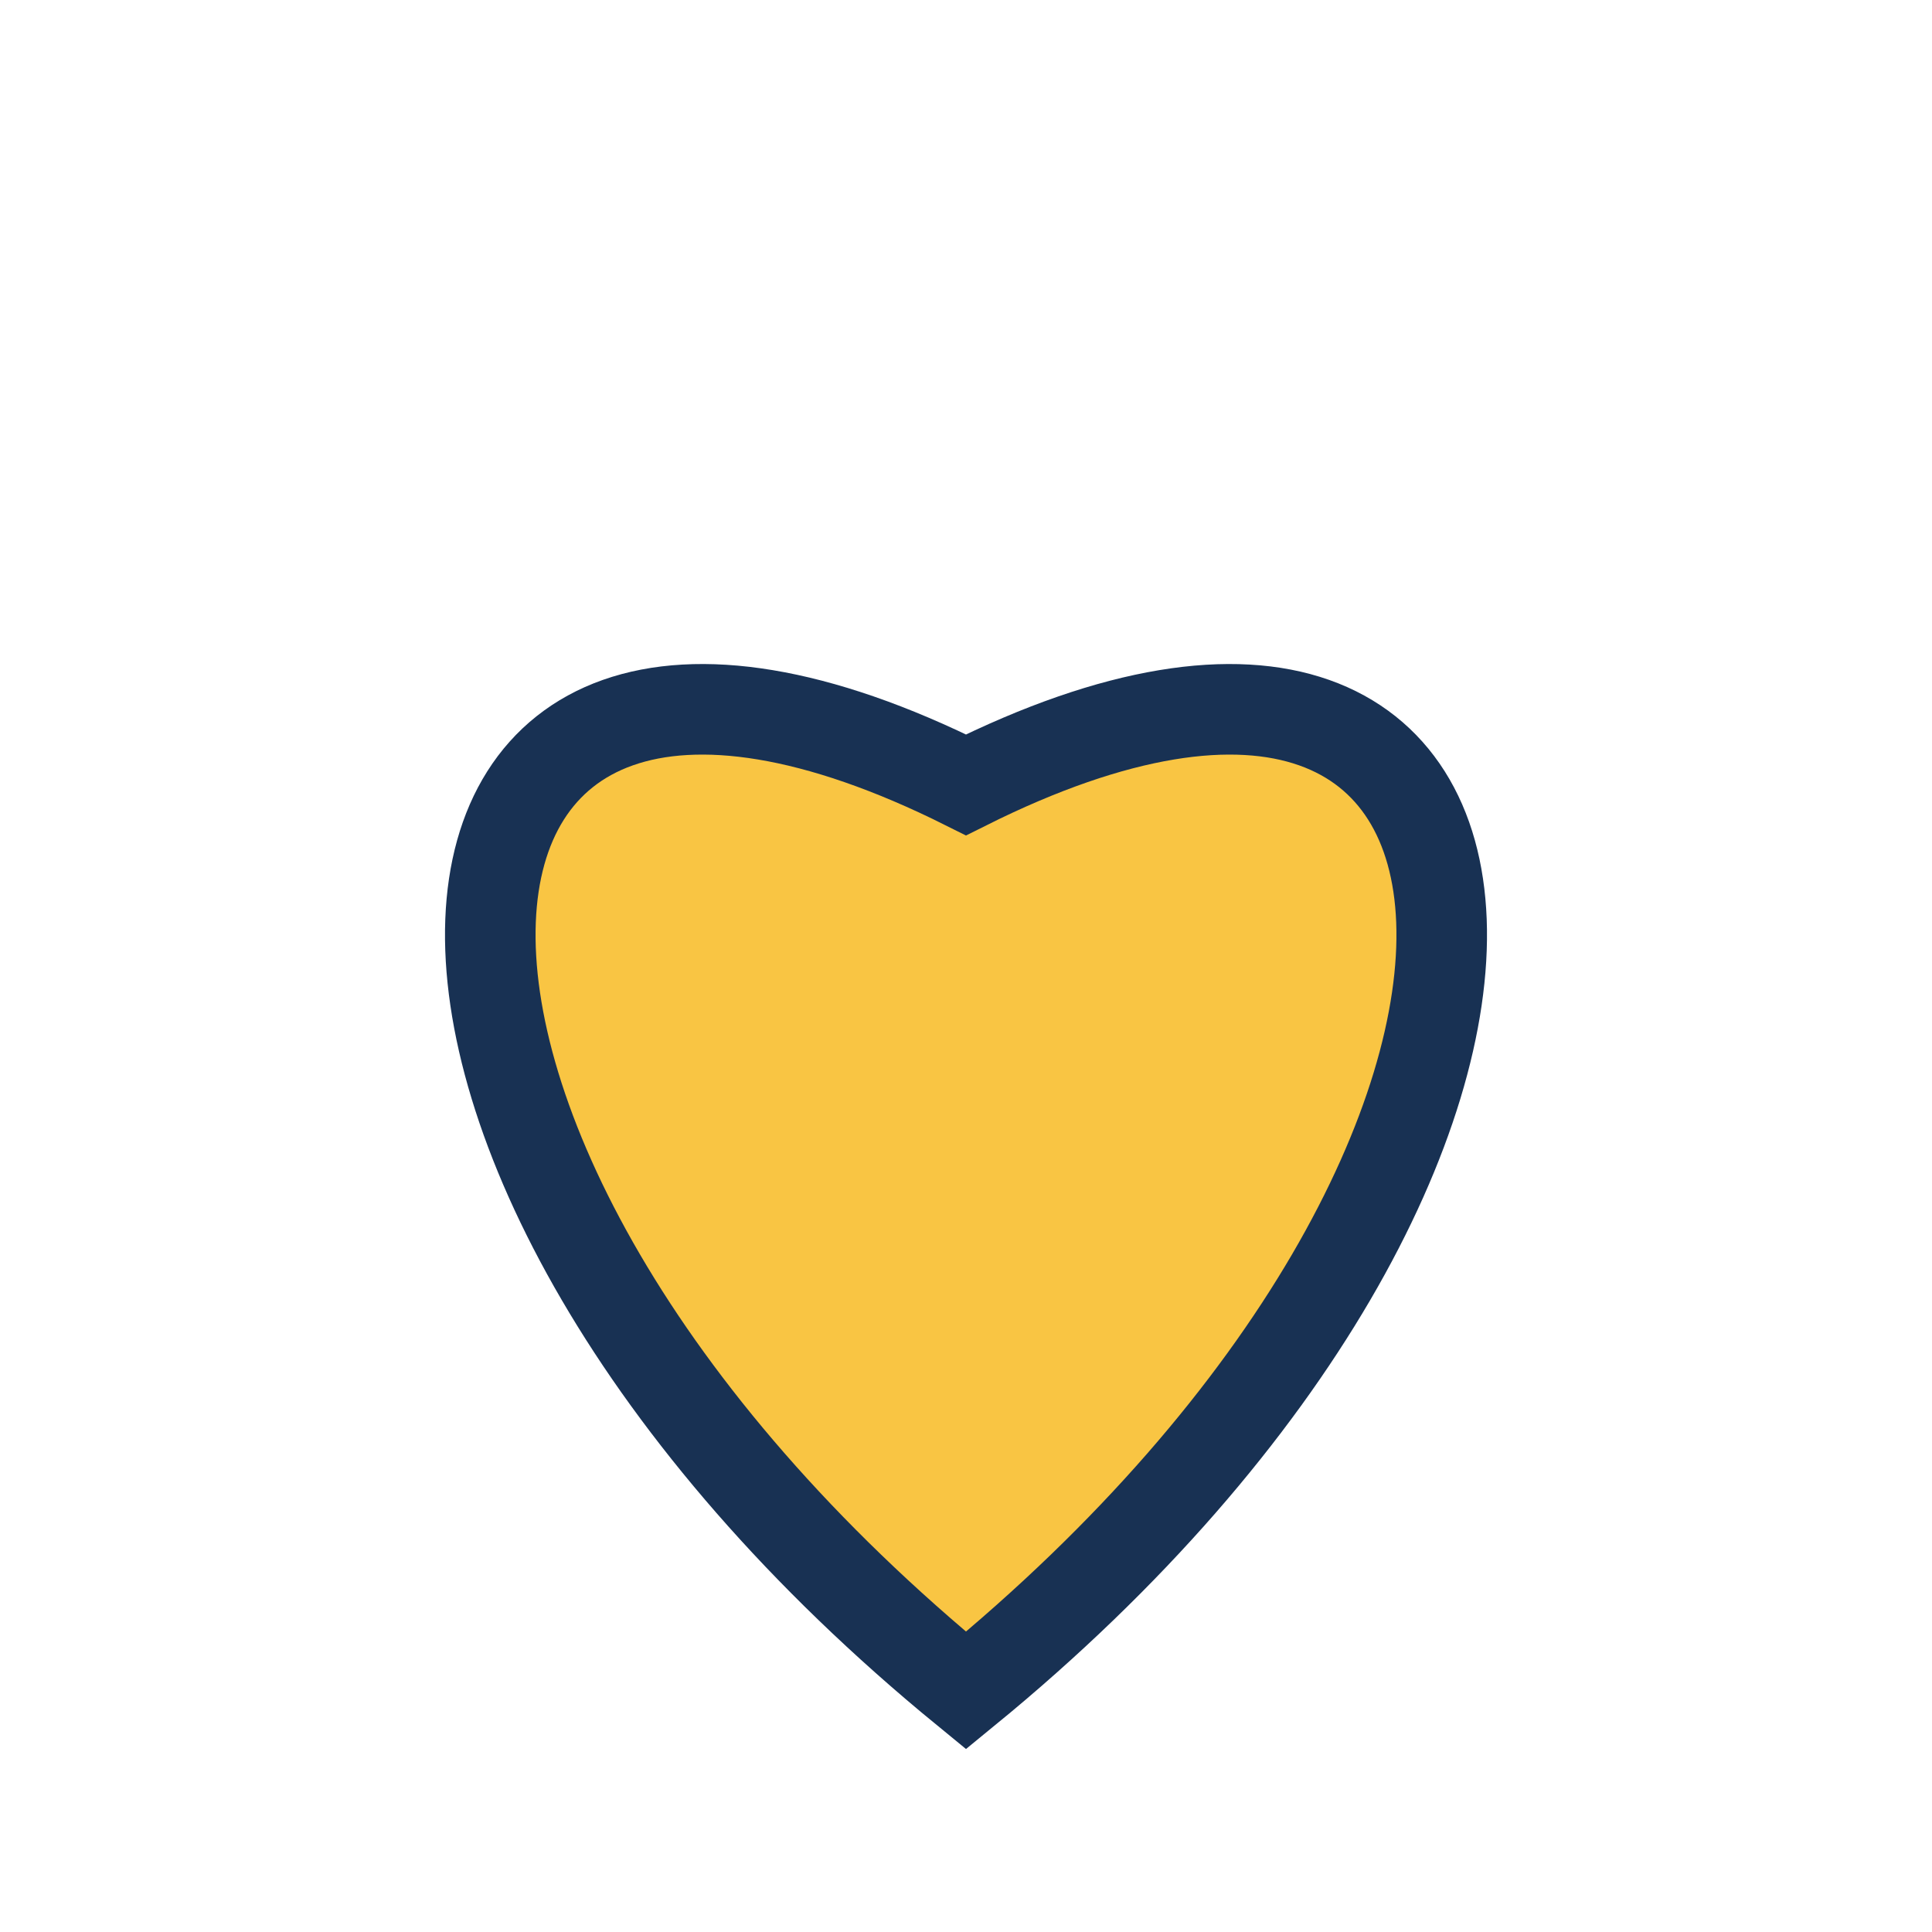
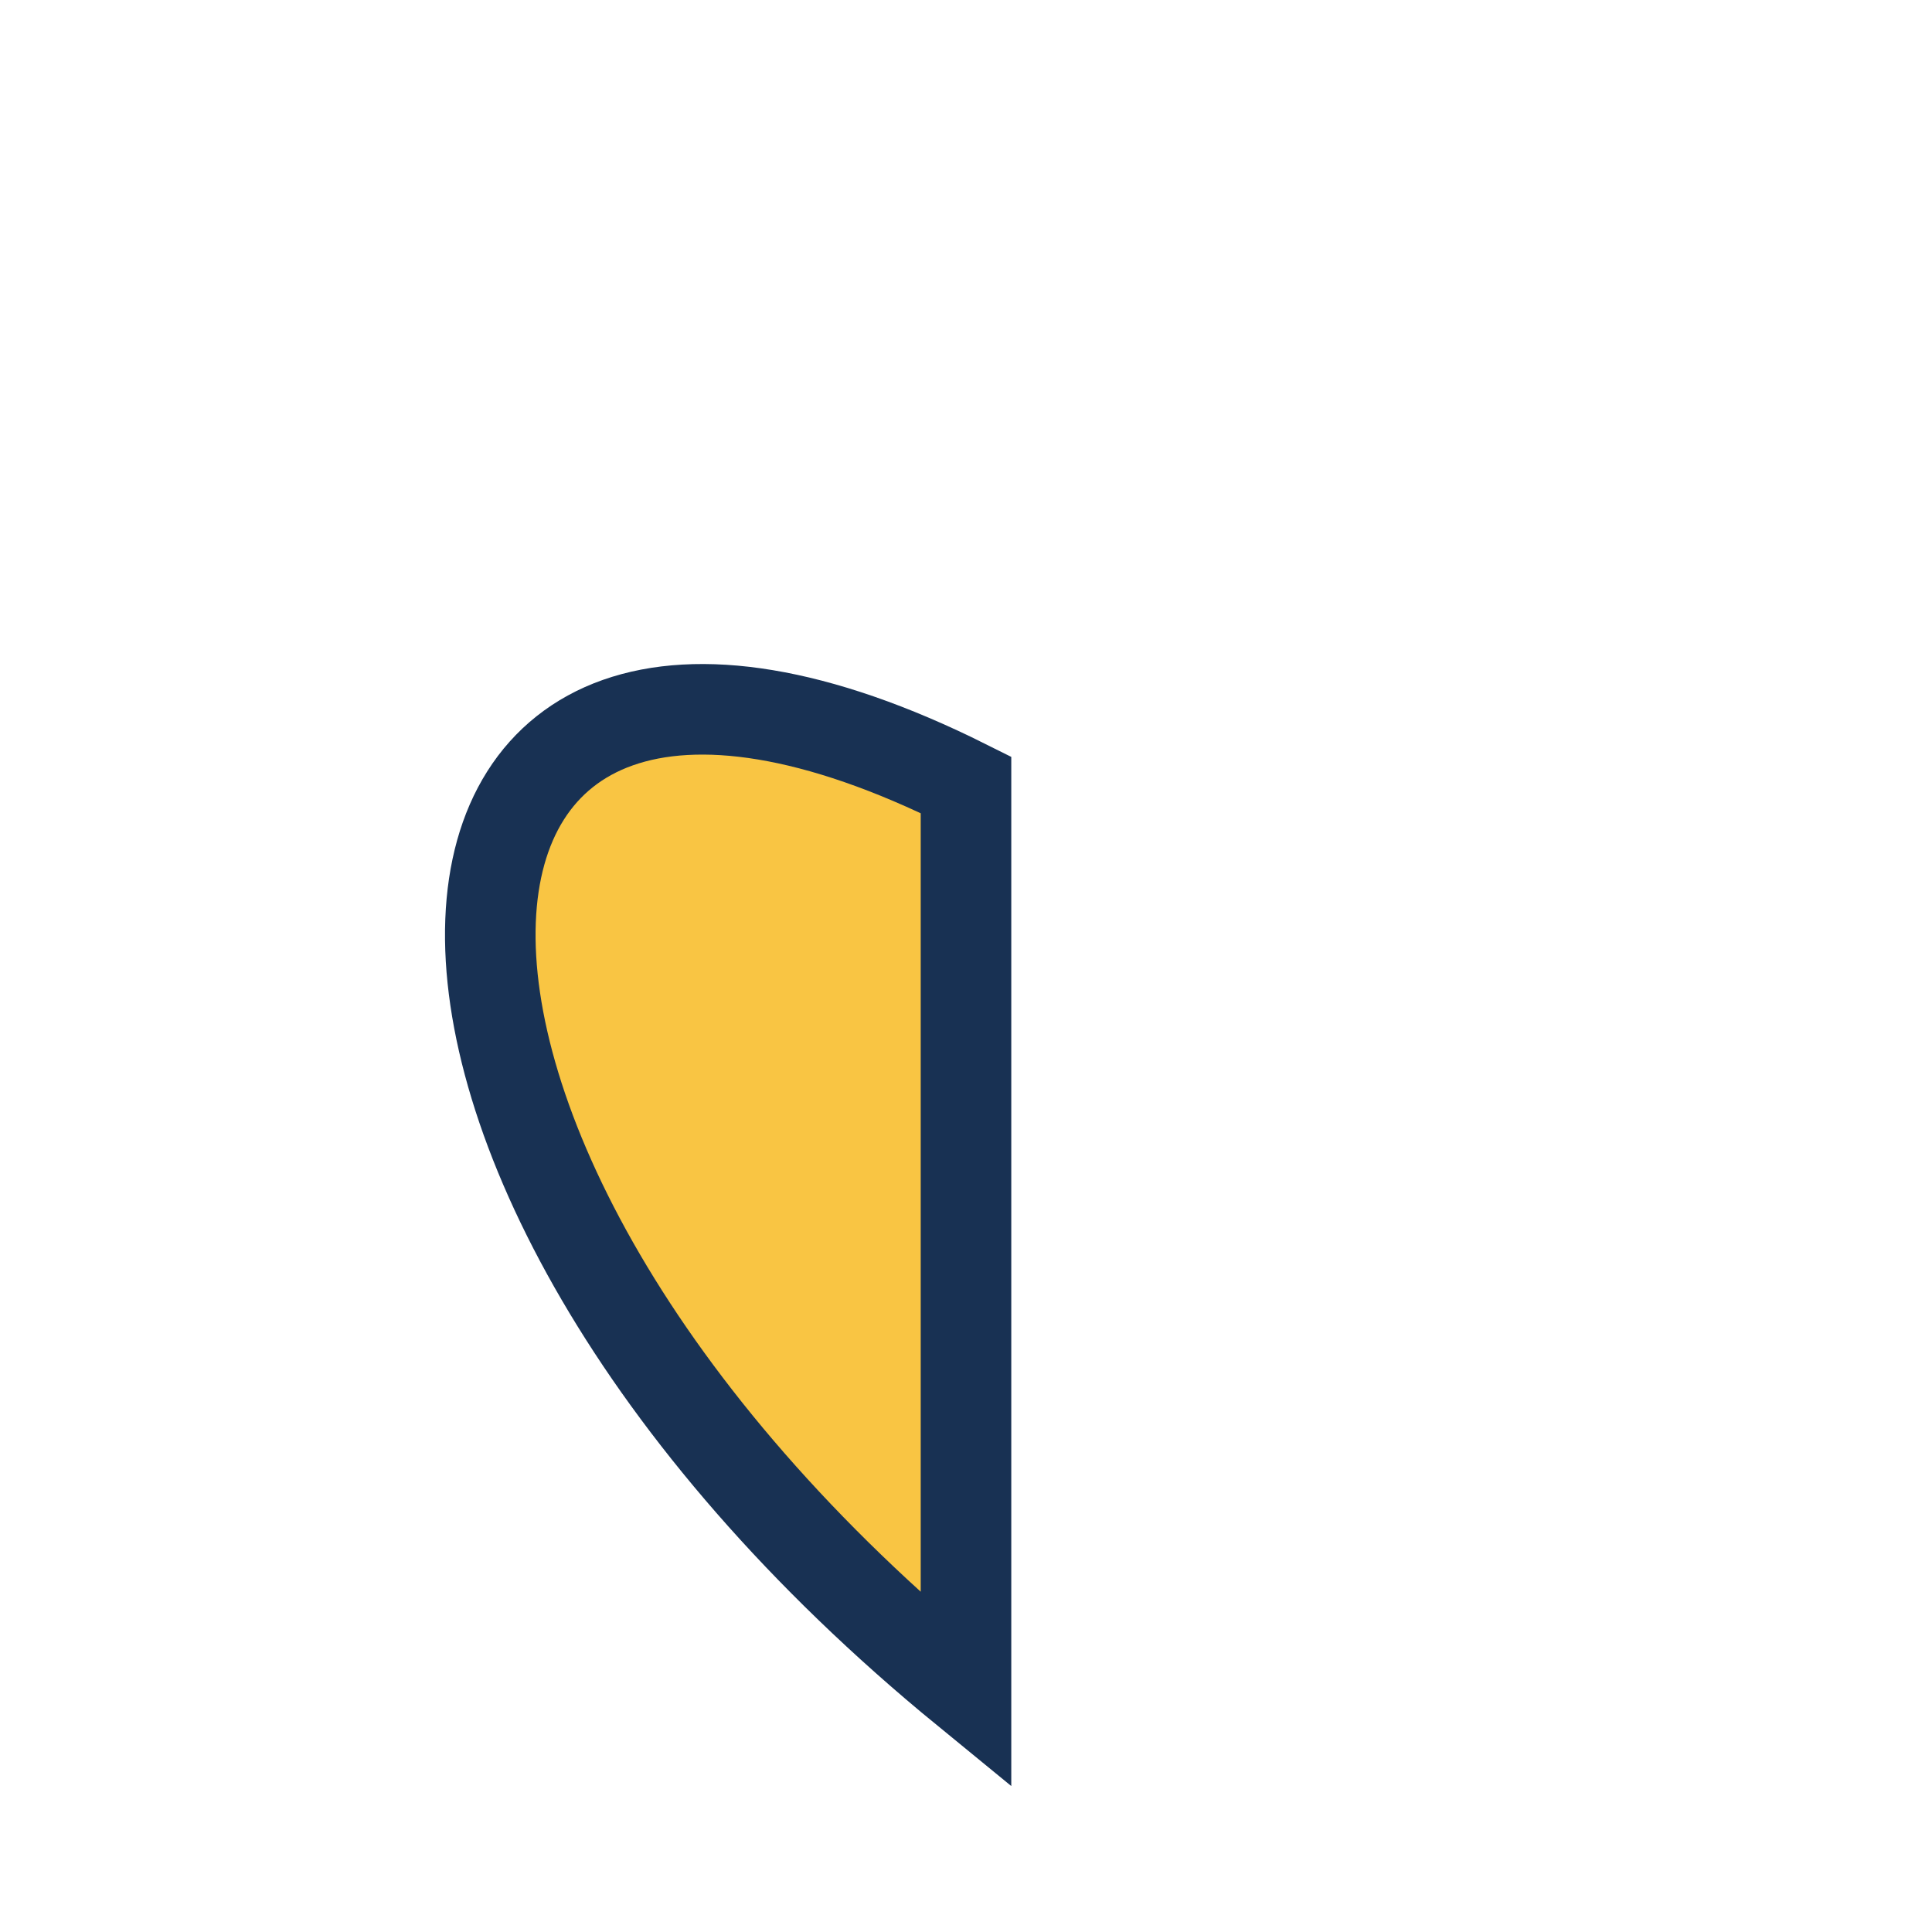
<svg xmlns="http://www.w3.org/2000/svg" width="32" height="32" viewBox="0 0 32 32">
-   <path d="M16 28C5 19 6 8 16 13c10-5 11 6 0 15z" fill="#F9C543" stroke="#183153" stroke-width="1.5" />
+   <path d="M16 28C5 19 6 8 16 13z" fill="#F9C543" stroke="#183153" stroke-width="1.5" />
</svg>